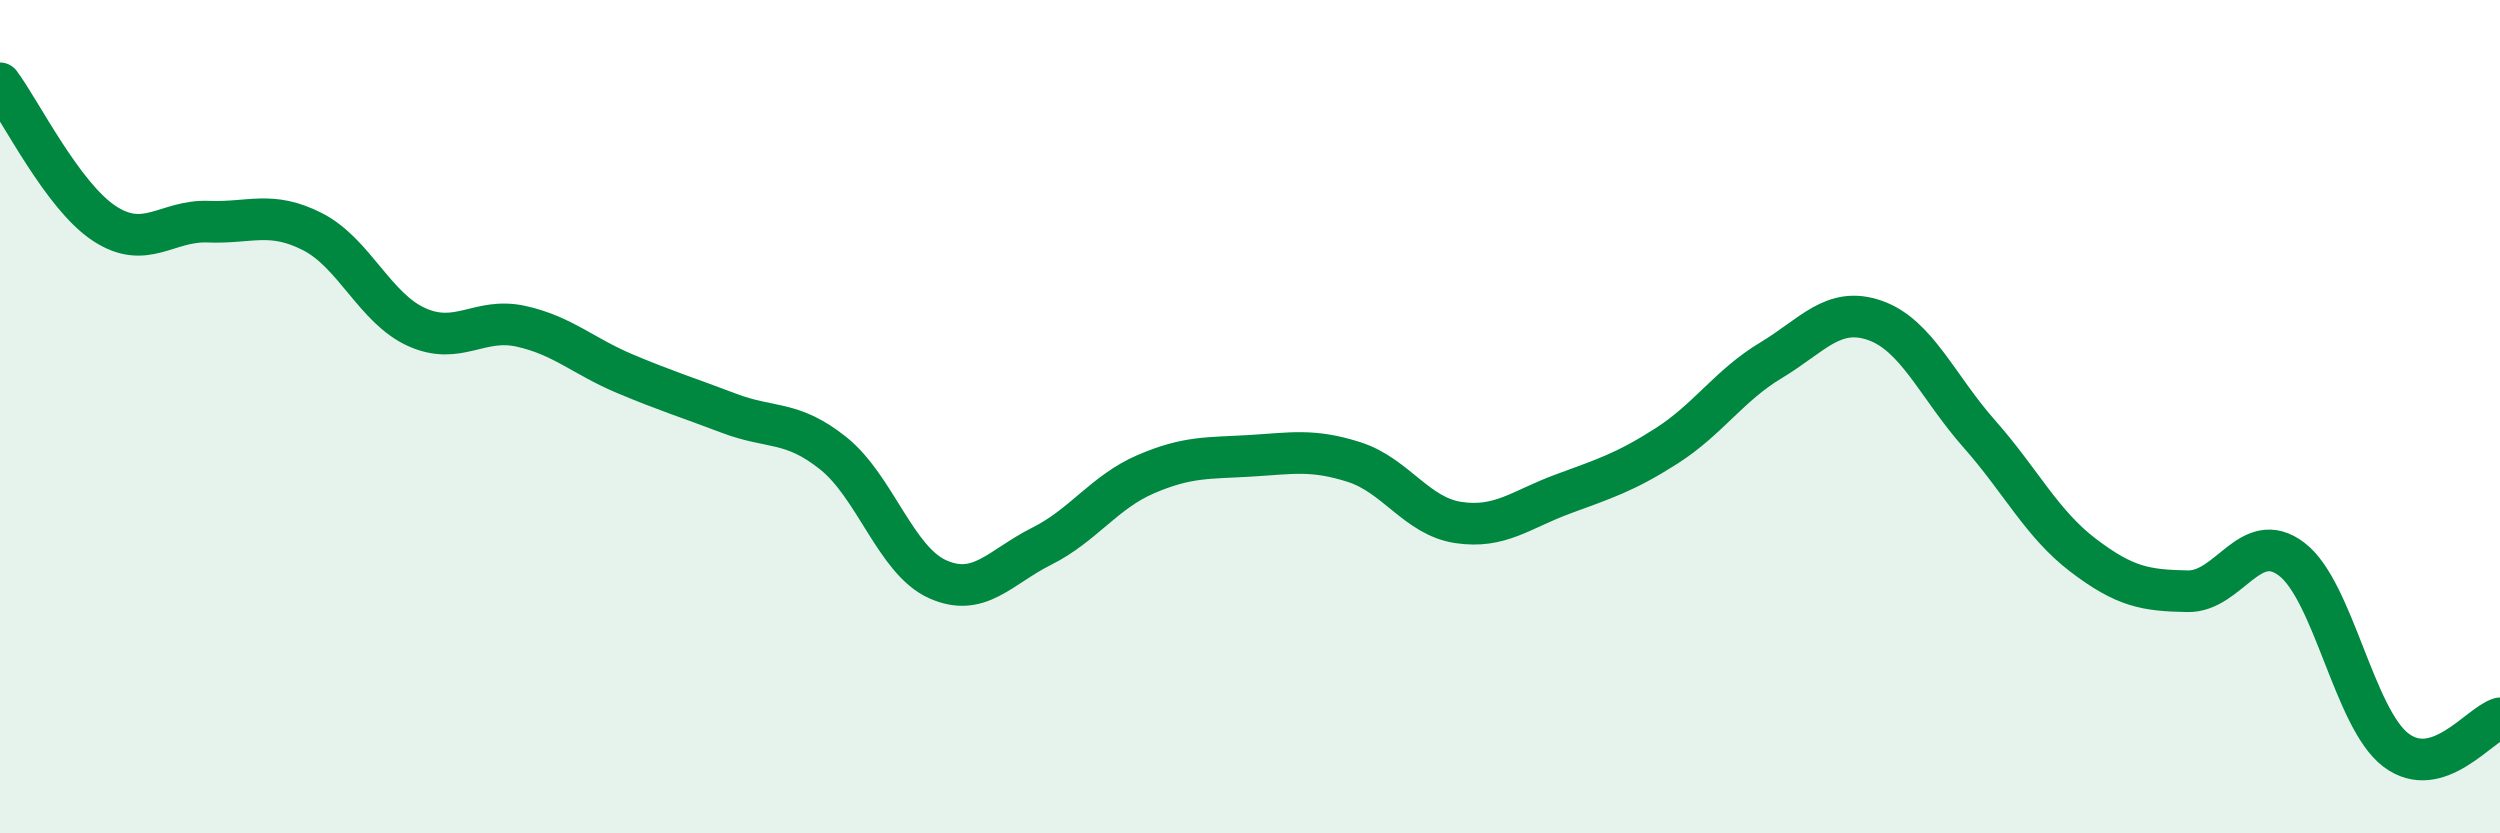
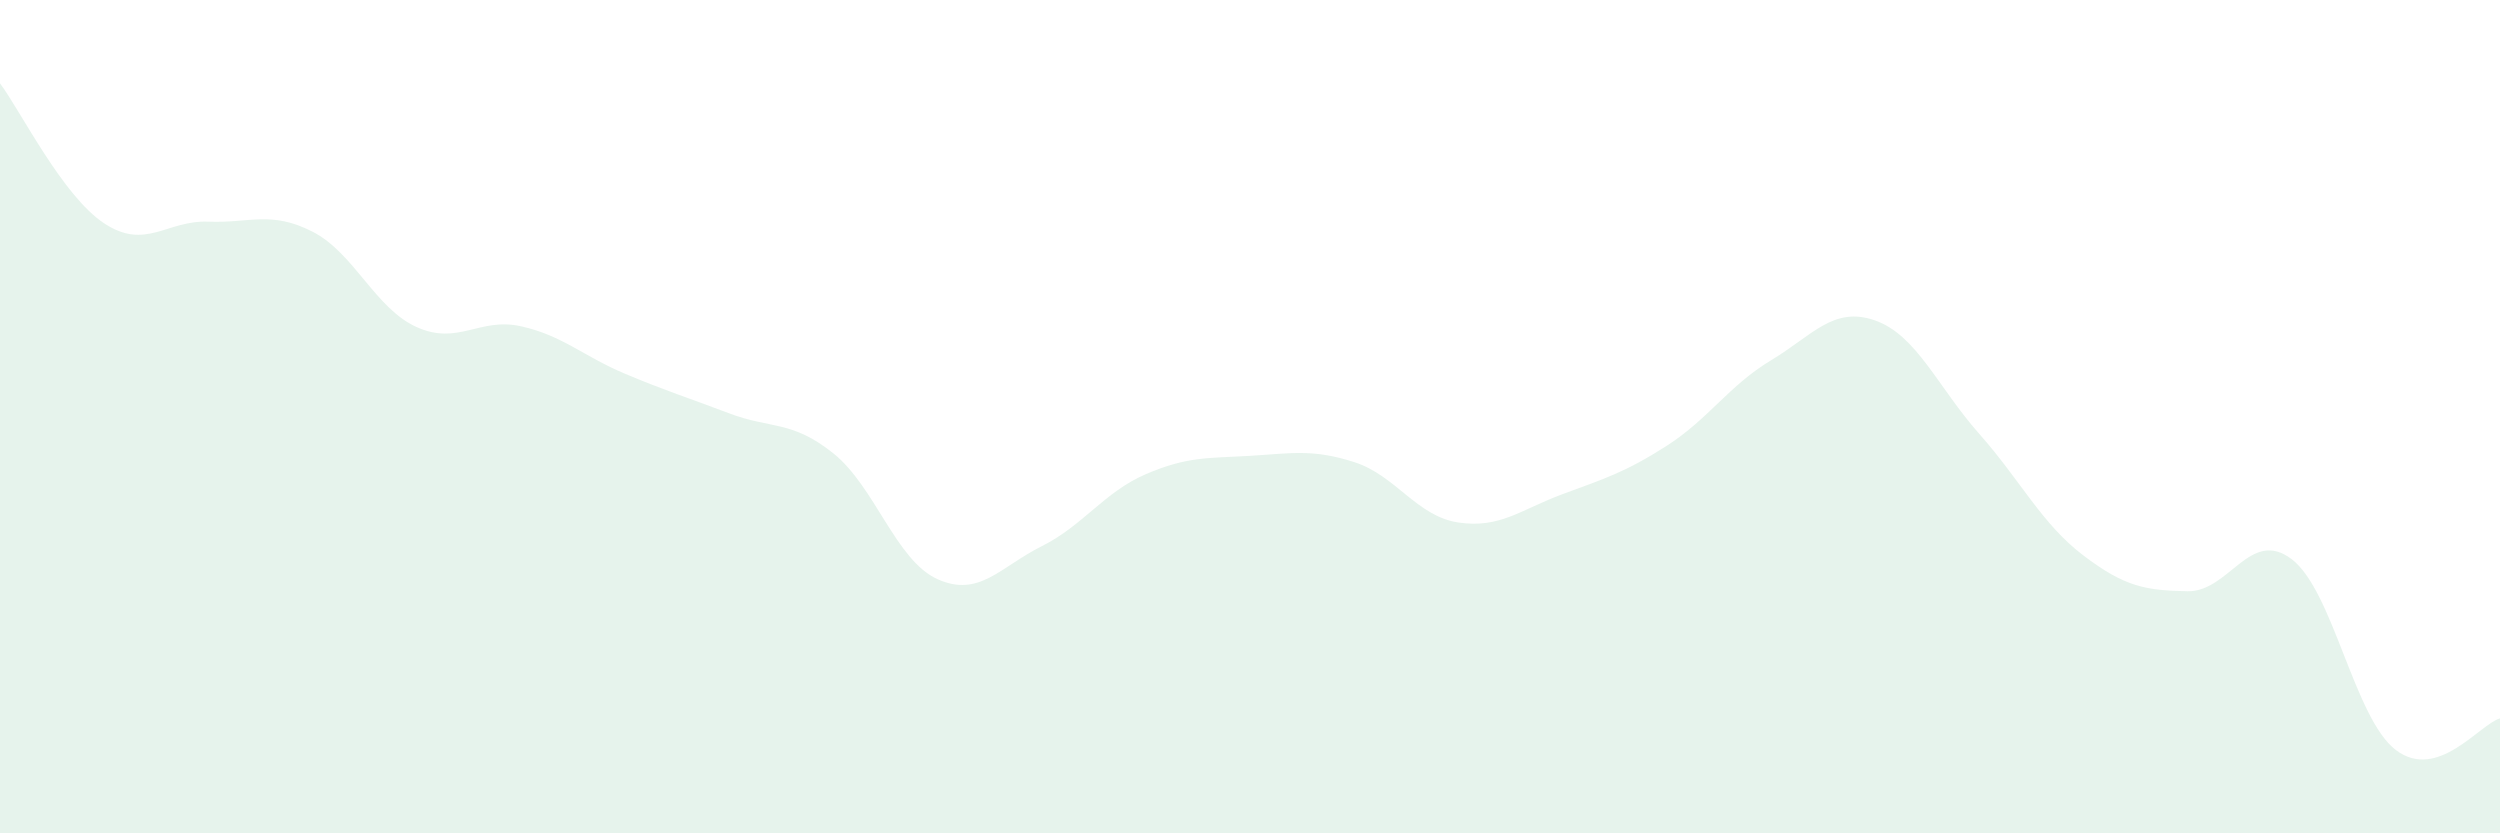
<svg xmlns="http://www.w3.org/2000/svg" width="60" height="20" viewBox="0 0 60 20">
  <path d="M 0,2 C 0.5,2.67 1.5,4.7 2.5,5.36 C 3.5,6.02 4,5.28 5,5.32 C 6,5.36 6.5,5.05 7.5,5.56 C 8.5,6.07 9,7.4 10,7.85 C 11,8.3 11.5,7.61 12.5,7.83 C 13.5,8.05 14,8.55 15,8.97 C 16,9.39 16.5,9.54 17.5,9.92 C 18.5,10.3 19,10.08 20,10.88 C 21,11.68 21.5,13.45 22.5,13.9 C 23.5,14.35 24,13.61 25,13.11 C 26,12.61 26.5,11.81 27.5,11.38 C 28.5,10.95 29,11 30,10.94 C 31,10.88 31.5,10.77 32.5,11.09 C 33.5,11.41 34,12.39 35,12.54 C 36,12.69 36.5,12.23 37.5,11.86 C 38.5,11.49 39,11.34 40,10.7 C 41,10.06 41.5,9.25 42.5,8.65 C 43.5,8.05 44,7.34 45,7.69 C 46,8.04 46.5,9.28 47.5,10.41 C 48.5,11.54 49,12.57 50,13.33 C 51,14.09 51.5,14.17 52.5,14.19 C 53.5,14.21 54,12.66 55,13.42 C 56,14.18 56.5,17.24 57.5,18 C 58.5,18.76 59.5,17.39 60,17.24L60 20L0 20Z" fill="#008740" opacity="0.1" stroke-linecap="round" stroke-linejoin="round" />
-   <path d="M 0,2 C 0.5,2.67 1.5,4.7 2.5,5.36 C 3.5,6.02 4,5.28 5,5.32 C 6,5.36 6.5,5.05 7.5,5.56 C 8.5,6.07 9,7.4 10,7.85 C 11,8.3 11.5,7.61 12.5,7.83 C 13.5,8.05 14,8.55 15,8.97 C 16,9.39 16.5,9.54 17.5,9.92 C 18.5,10.3 19,10.08 20,10.88 C 21,11.68 21.5,13.45 22.5,13.9 C 23.5,14.35 24,13.61 25,13.11 C 26,12.61 26.5,11.81 27.5,11.38 C 28.5,10.95 29,11 30,10.94 C 31,10.88 31.5,10.77 32.5,11.09 C 33.5,11.41 34,12.39 35,12.54 C 36,12.69 36.5,12.23 37.5,11.86 C 38.5,11.49 39,11.34 40,10.7 C 41,10.06 41.5,9.25 42.5,8.65 C 43.5,8.05 44,7.34 45,7.69 C 46,8.04 46.5,9.28 47.5,10.41 C 48.5,11.54 49,12.57 50,13.33 C 51,14.09 51.5,14.17 52.5,14.19 C 53.5,14.21 54,12.66 55,13.42 C 56,14.18 56.5,17.24 57.5,18 C 58.5,18.76 59.5,17.39 60,17.24" stroke="#008740" stroke-width="1" fill="none" stroke-linecap="round" stroke-linejoin="round" />
</svg>